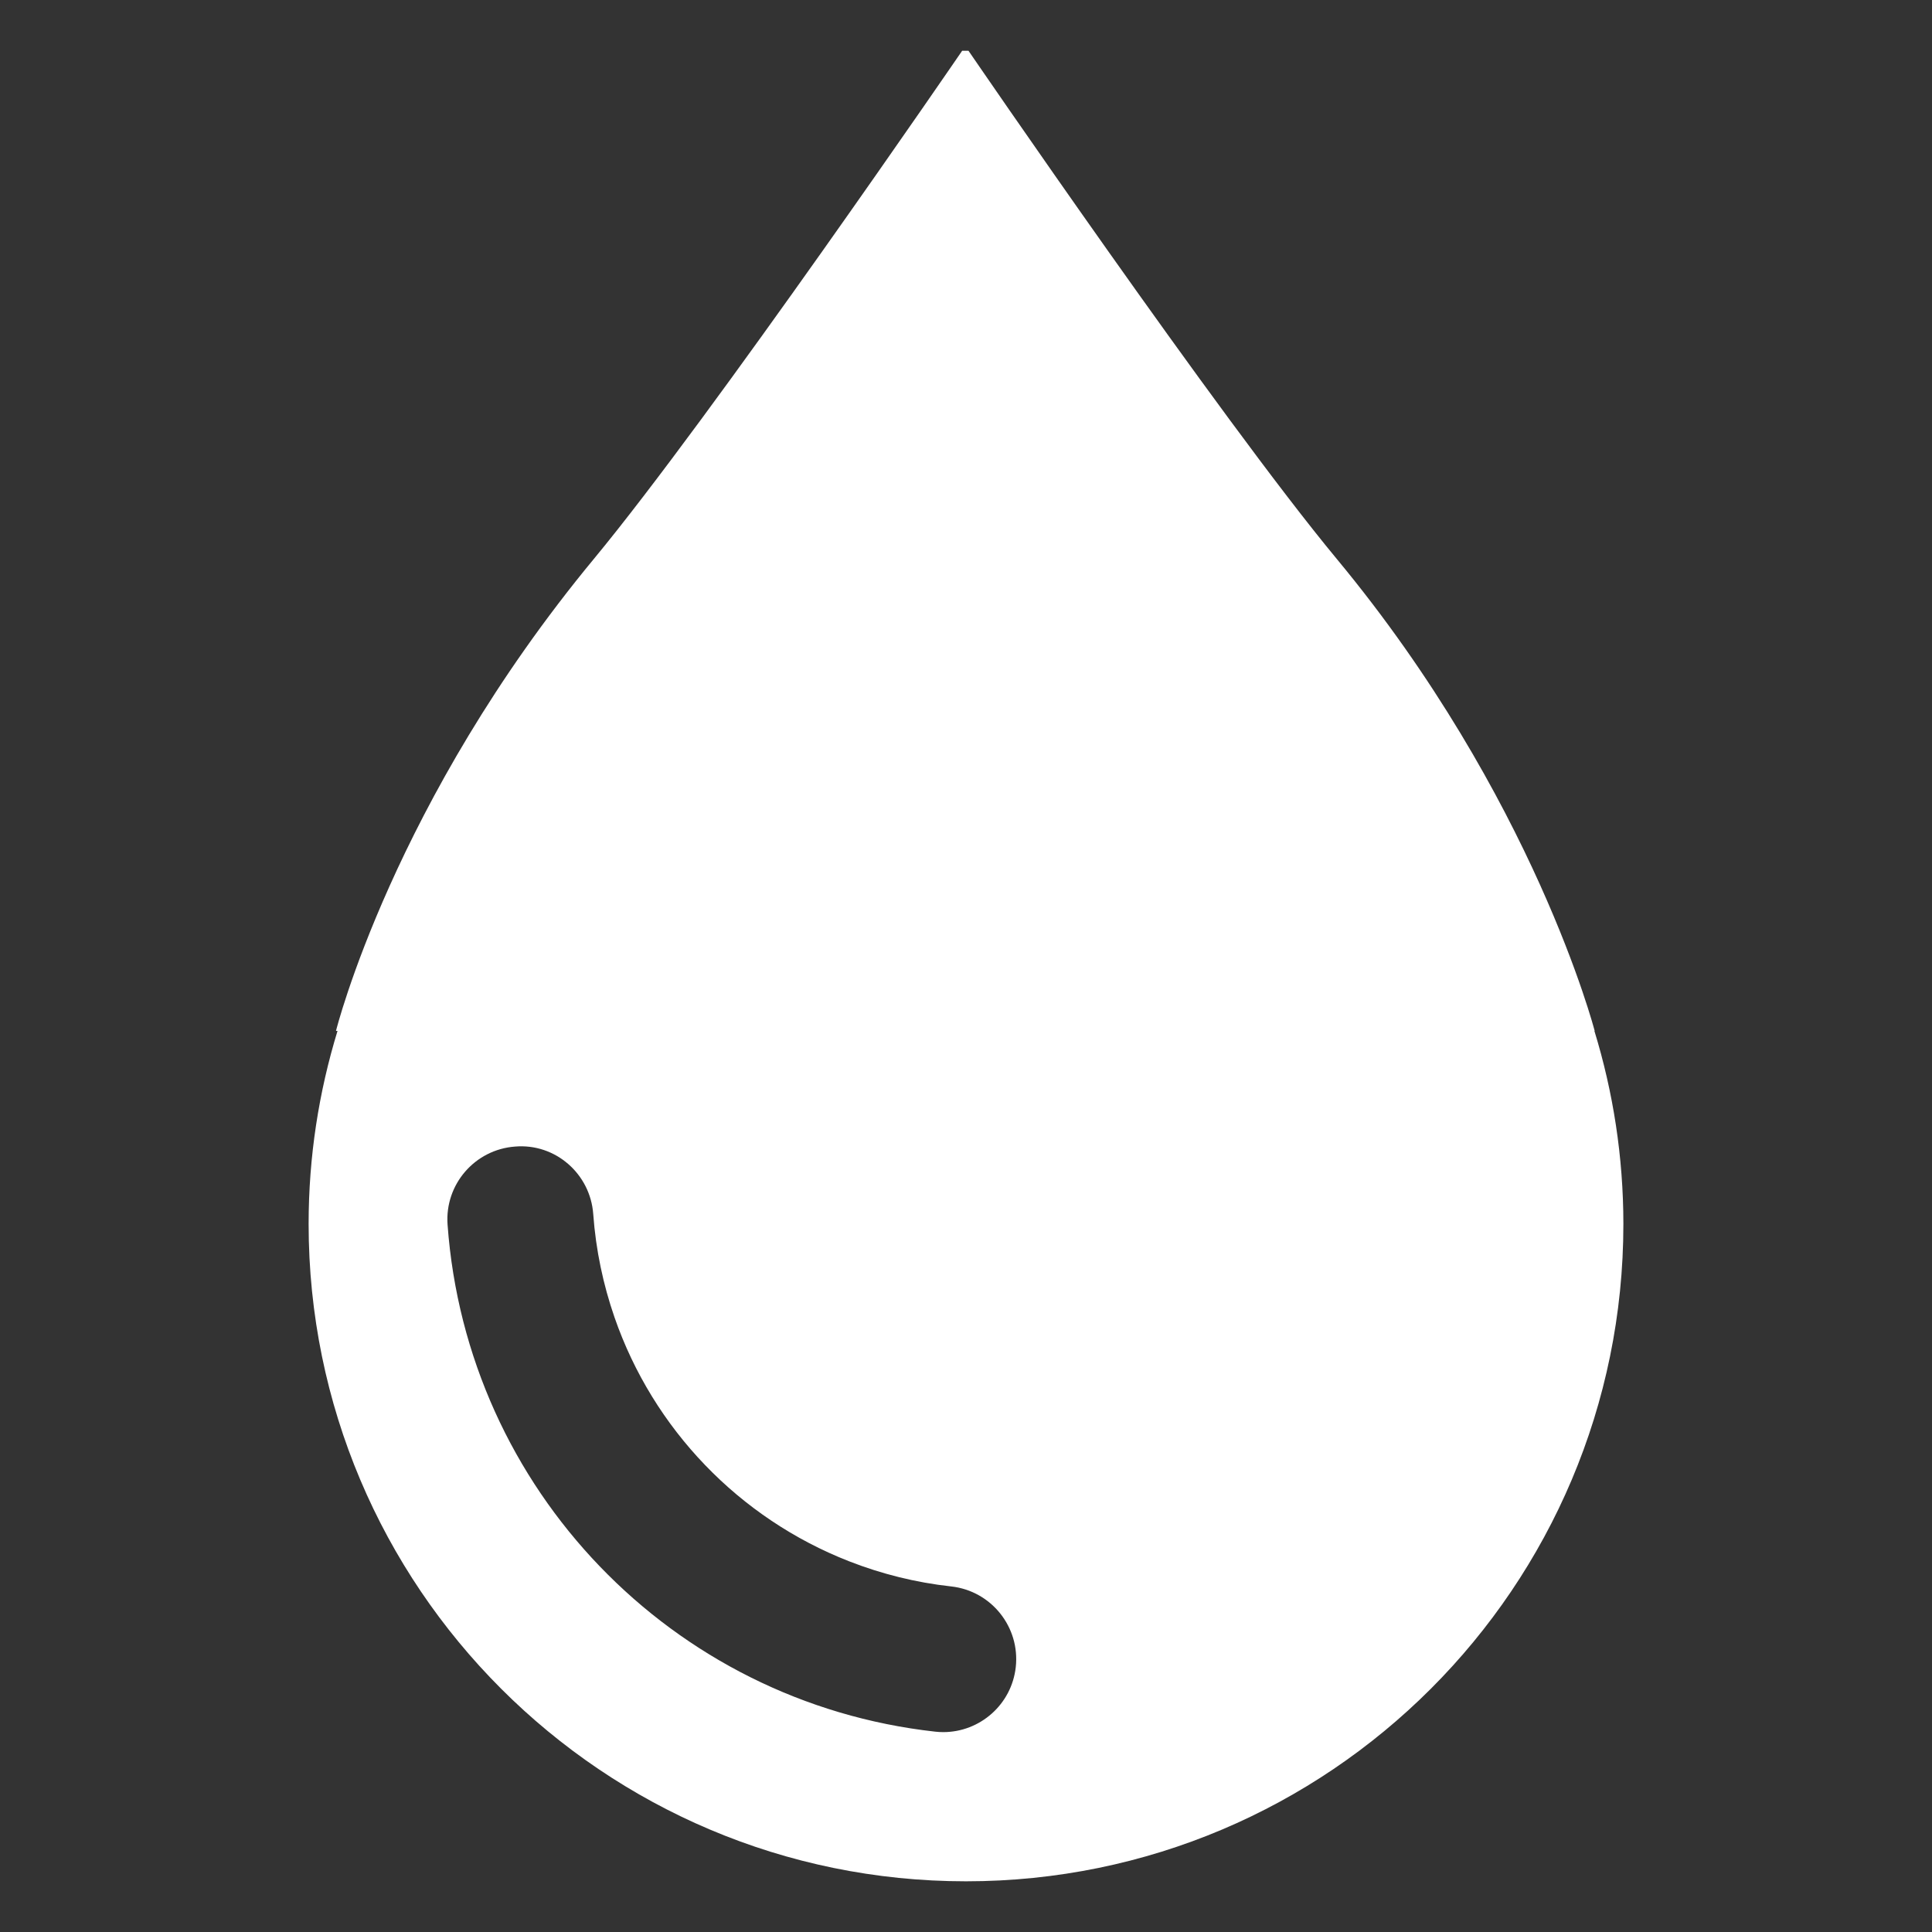
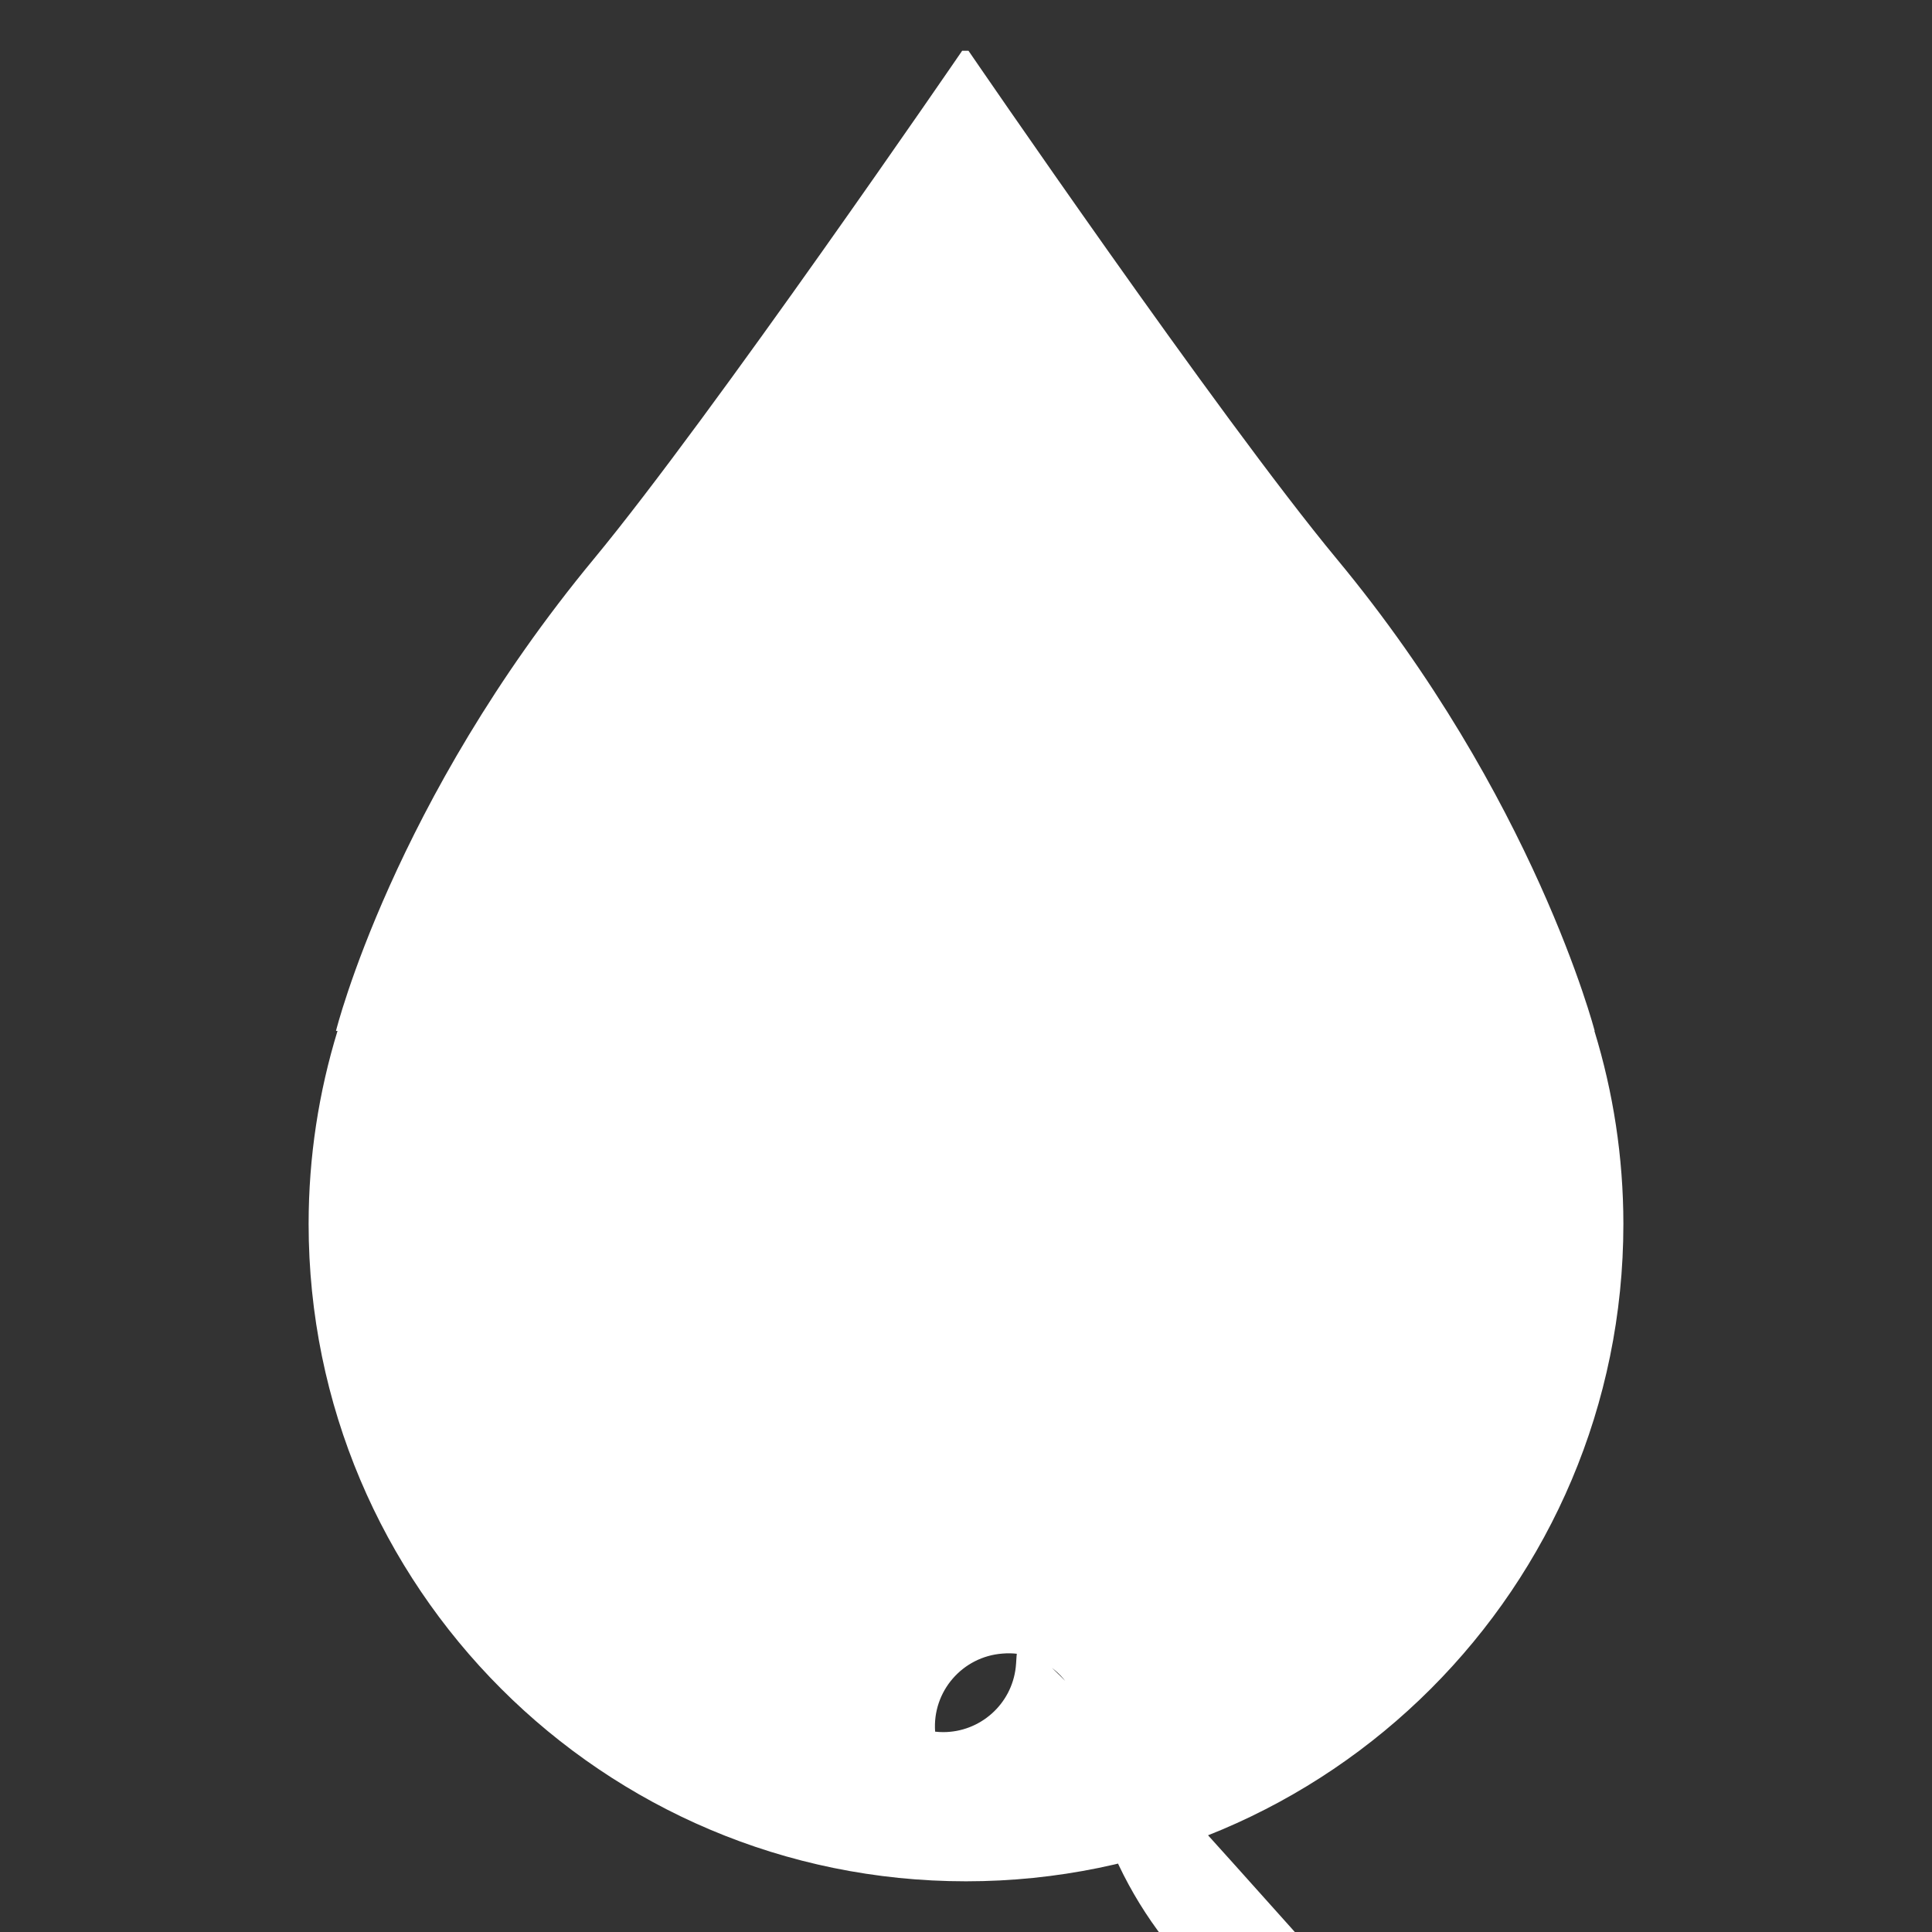
<svg xmlns="http://www.w3.org/2000/svg" version="1.1" x="0px" y="0px" width="50px" height="50px" viewBox="-7.987 -1.313 50 50" enable-background="new -7.987 -1.313 50 50" xml:space="preserve">
  <rect x="-7.987" y="-1.313" width="50" height="50" fill="#333333" stroke="none" />
  <defs>
</defs>
-   <path fill="#FFFFFF" d="M33.276,25.367h0.007c0,0-1.563-6.051-6.674-12.214C23.563,9.48,17.077,0,17.077,0h-0.163  c0,0-6.491,9.477-9.533,13.153c-5.196,6.282-6.673,12.214-6.673,12.214h0.04C0.264,26.947,0,28.624,0,30.362  c0,9.396,7.617,17.013,17.013,17.013c9.396,0,17.013-7.616,17.013-17.013C34.025,28.624,33.761,26.947,33.276,25.367z   M18.301,41.832c-0.107,0.967-0.926,1.682-1.877,1.682c-0.069,0-0.141-0.004-0.21-0.012C9.399,42.745,4.092,37.227,3.596,30.381  c-0.076-1.041,0.707-1.945,1.748-2.021c1.042-0.088,1.947,0.707,2.022,1.748c0.067,0.929,0.257,1.823,0.55,2.67  c1.001,2.891,3.228,5.205,6.074,6.316c0.833,0.325,1.718,0.549,2.641,0.65C17.668,39.86,18.415,40.794,18.301,41.832z" />
+   <path fill="#FFFFFF" d="M33.276,25.367h0.007c0,0-1.563-6.051-6.674-12.214C23.563,9.48,17.077,0,17.077,0h-0.163  c0,0-6.491,9.477-9.533,13.153c-5.196,6.282-6.673,12.214-6.673,12.214h0.04C0.264,26.947,0,28.624,0,30.362  c0,9.396,7.617,17.013,17.013,17.013c9.396,0,17.013-7.616,17.013-17.013C34.025,28.624,33.761,26.947,33.276,25.367z   M18.301,41.832c-0.107,0.967-0.926,1.682-1.877,1.682c-0.069,0-0.141-0.004-0.21-0.012c-0.076-1.041,0.707-1.945,1.748-2.021c1.042-0.088,1.947,0.707,2.022,1.748c0.067,0.929,0.257,1.823,0.55,2.67  c1.001,2.891,3.228,5.205,6.074,6.316c0.833,0.325,1.718,0.549,2.641,0.65C17.668,39.86,18.415,40.794,18.301,41.832z" />
</svg>